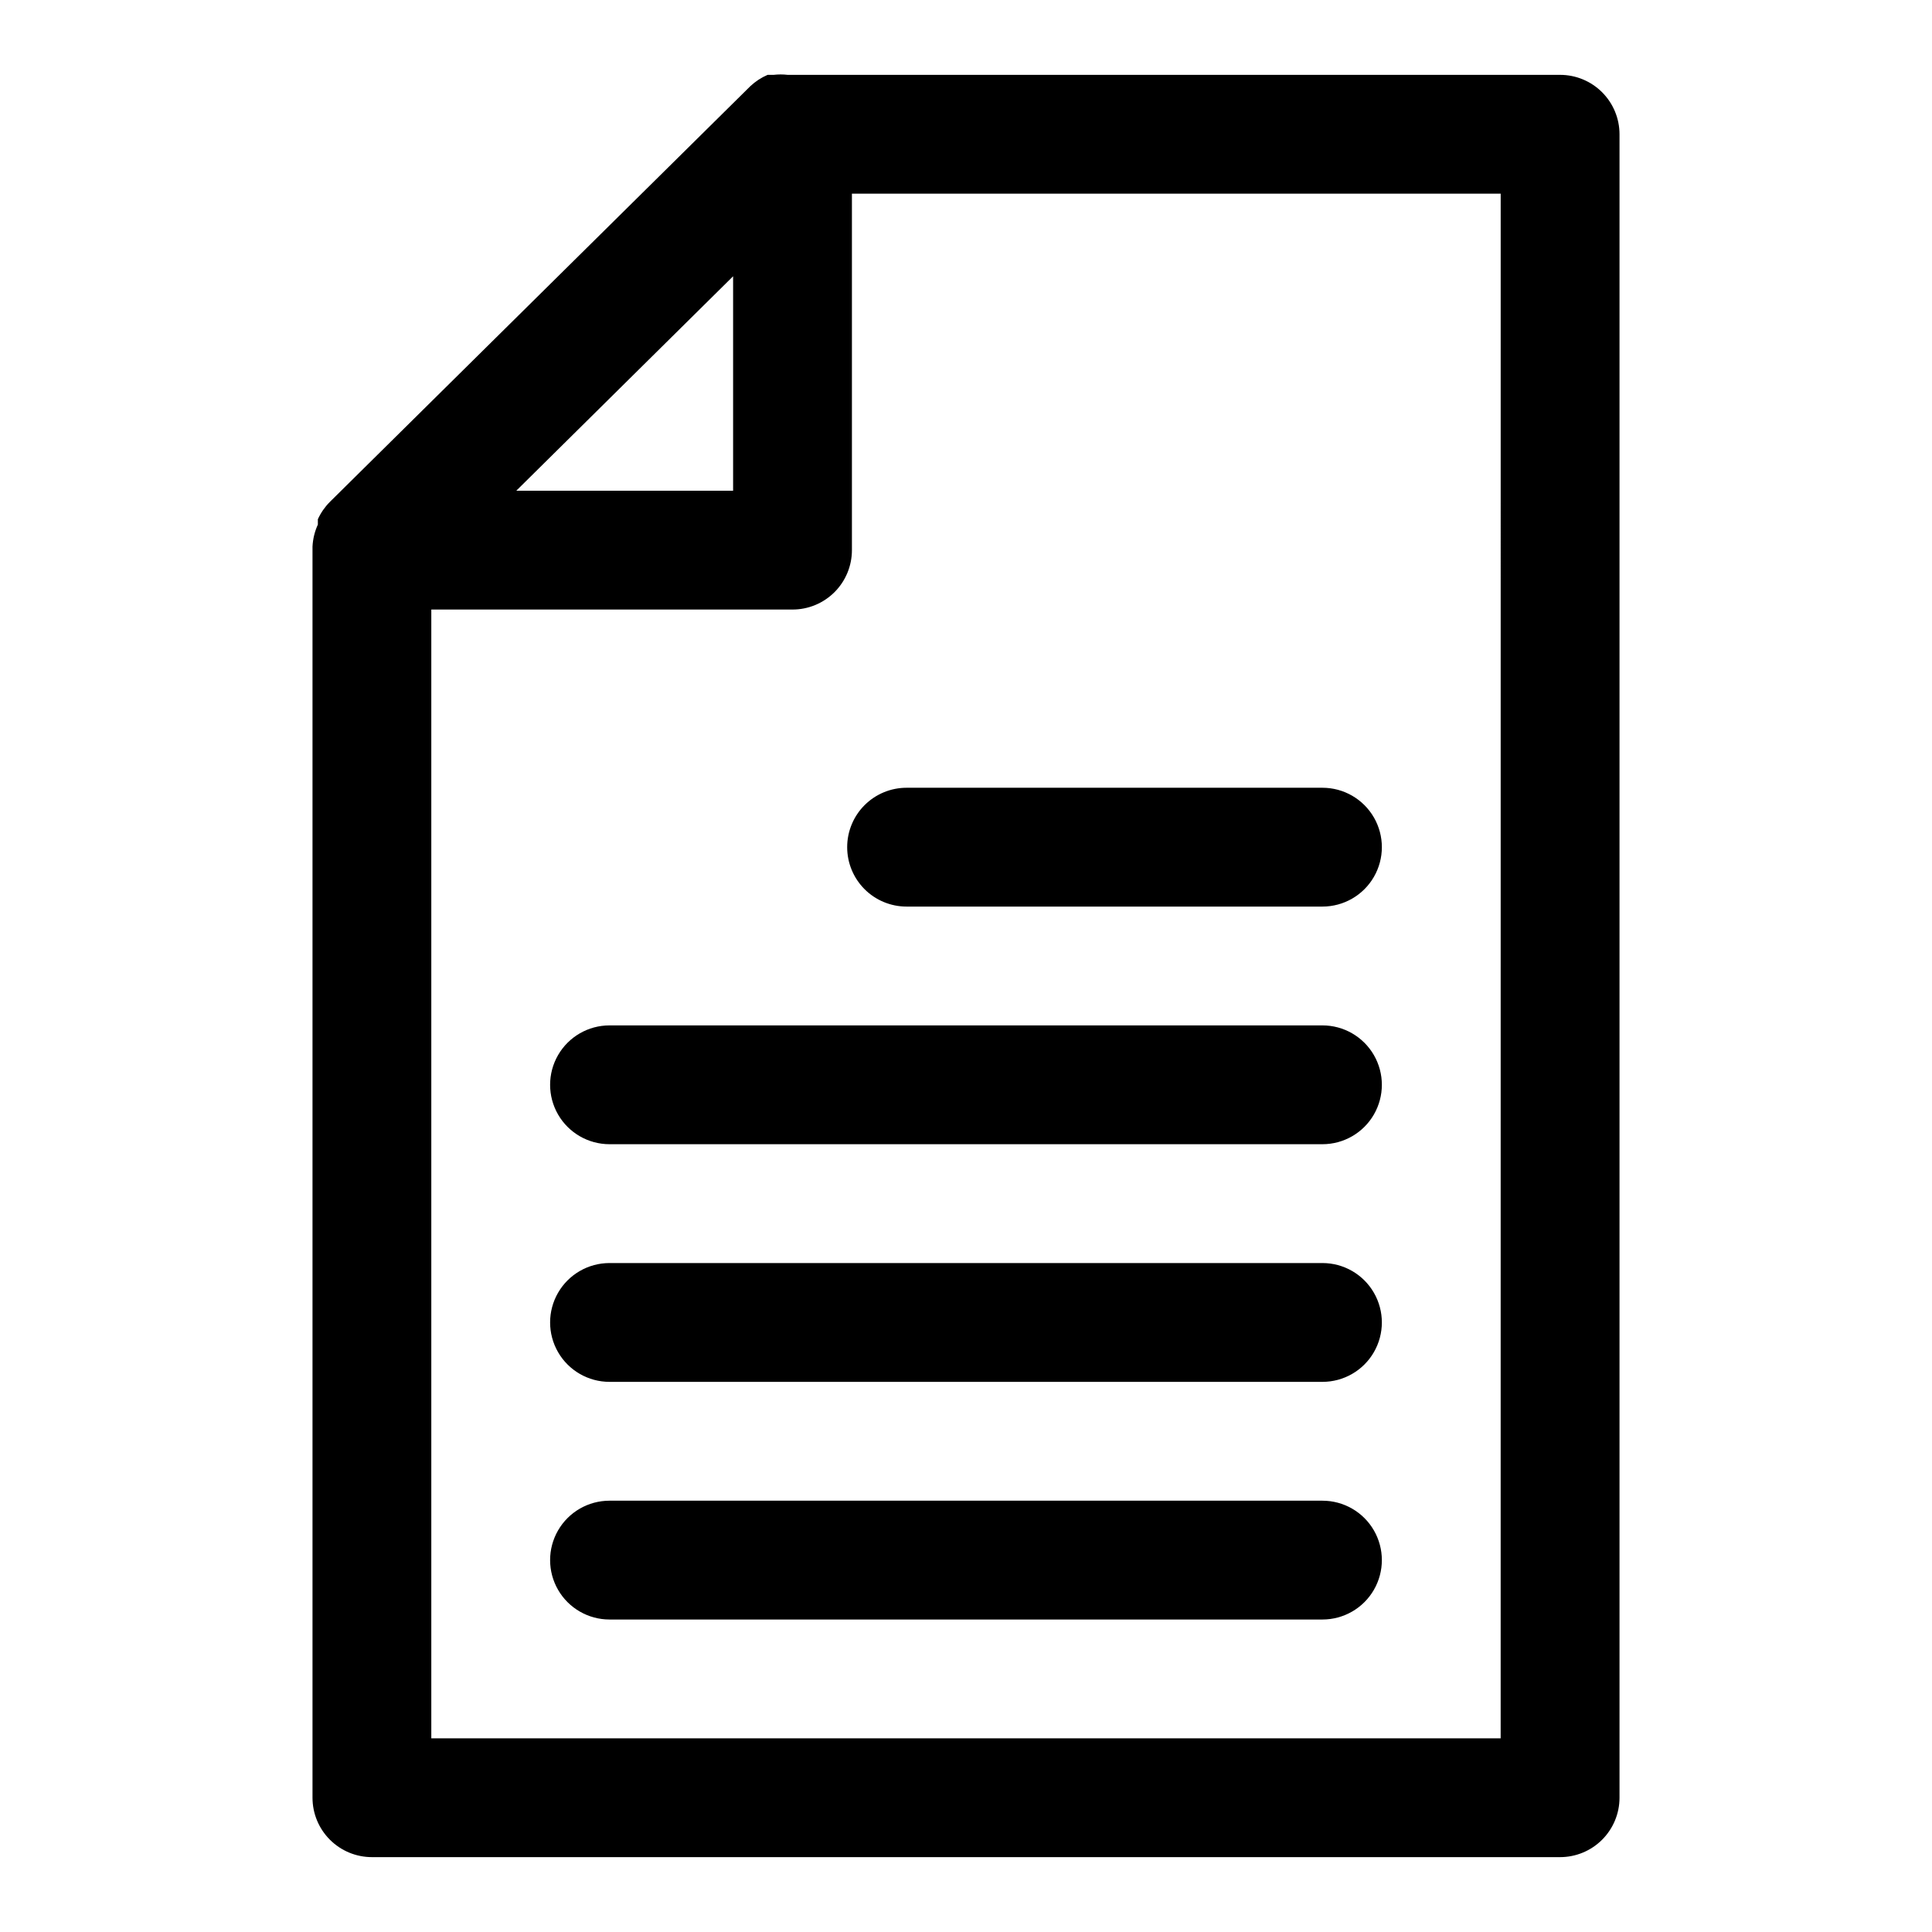
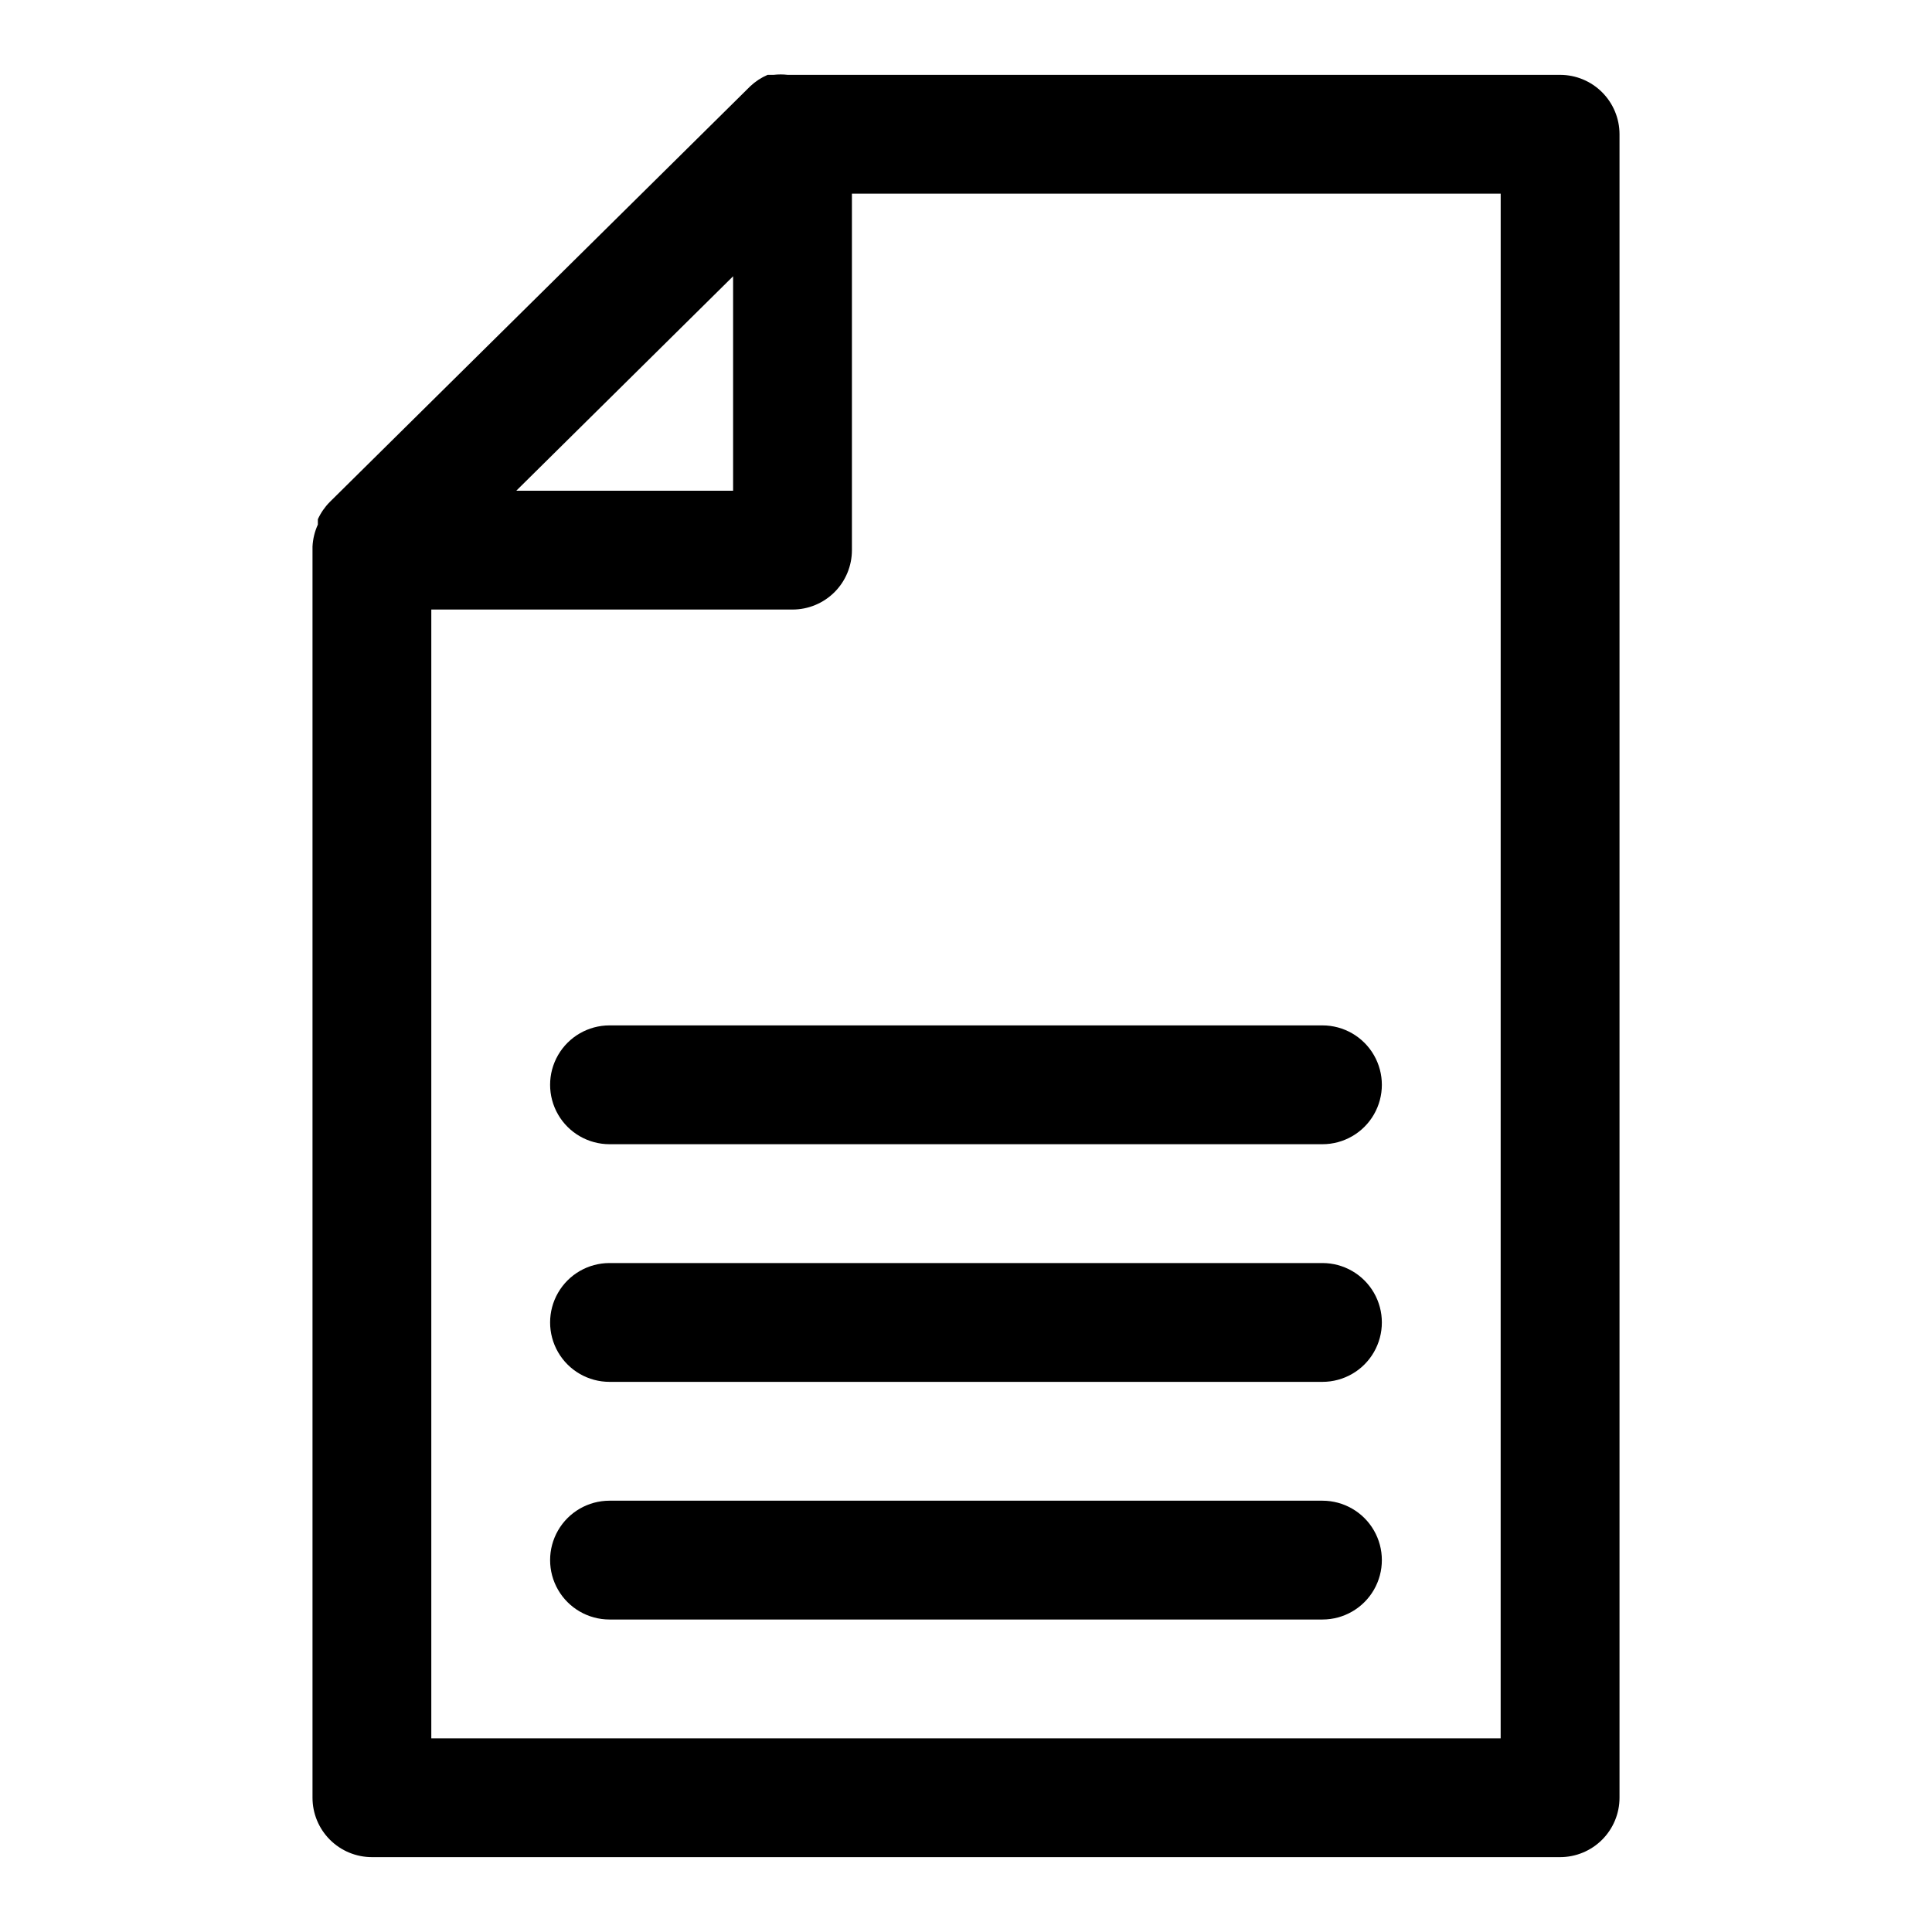
<svg xmlns="http://www.w3.org/2000/svg" fill="#000000" width="800px" height="800px" version="1.1" viewBox="144 144 512 512">
  <g>
    <path d="m557.44 163.84h-204.67c-1.254-0.148-2.523-0.148-3.777 0h-1.574c-1.684 0.727-3.231 1.738-4.566 2.992l-111.47 110.21v0.004c-1.312 1.32-2.375 2.867-3.148 4.562v1.418c-0.84 1.832-1.32 3.812-1.418 5.824v0.945 330.62c0 4.176 1.66 8.18 4.613 11.133s6.957 4.613 11.133 4.613h314.88c4.176 0 8.18-1.66 11.133-4.613 2.953-2.953 4.613-6.957 4.613-11.133v-440.83c0-4.176-1.66-8.18-4.613-11.133-2.953-2.953-6.957-4.613-11.133-4.613zm-219.16 53.375v56.836h-57.465zm203.41 387.46h-283.39v-299.14h95.727c4.176 0 8.18-1.66 11.133-4.613 2.949-2.953 4.609-6.957 4.609-11.133v-94.465h171.93z" />
    <path d="m494.46 541.7h-188.93c-5.625 0-10.824 3-13.637 7.871s-2.812 10.875 0 15.746 8.012 7.871 13.637 7.871h188.93c5.625 0 10.824-3 13.637-7.871s2.812-10.875 0-15.746-8.012-7.871-13.637-7.871z" />
    <path d="m494.46 478.72h-188.93c-5.625 0-10.824 3-13.637 7.871s-2.812 10.875 0 15.746c2.812 4.871 8.012 7.871 13.637 7.871h188.93c5.625 0 10.824-3 13.637-7.871 2.812-4.871 2.812-10.875 0-15.746s-8.012-7.871-13.637-7.871z" />
    <path d="m494.46 415.74h-188.93c-5.625 0-10.824 3-13.637 7.871-2.812 4.871-2.812 10.875 0 15.746s8.012 7.871 13.637 7.871h188.93c5.625 0 10.824-3 13.637-7.871s2.812-10.875 0-15.746c-2.812-4.871-8.012-7.871-13.637-7.871z" />
-     <path d="m368.51 368.51c0 4.176 1.656 8.18 4.609 11.133s6.957 4.609 11.133 4.609h110.21c5.625 0 10.824-3 13.637-7.871 2.812-4.871 2.812-10.875 0-15.746-2.812-4.871-8.012-7.871-13.637-7.871h-110.21c-4.176 0-8.18 1.66-11.133 4.613s-4.609 6.957-4.609 11.133z" />
  </g>
</svg>